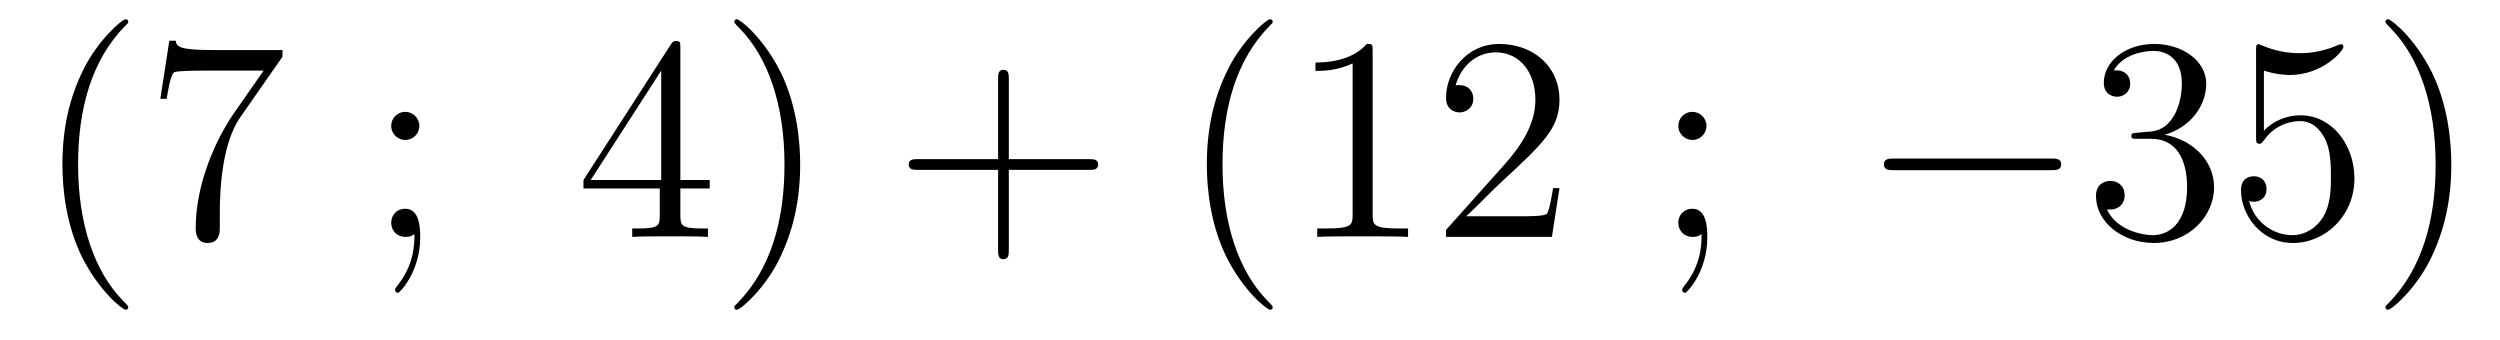
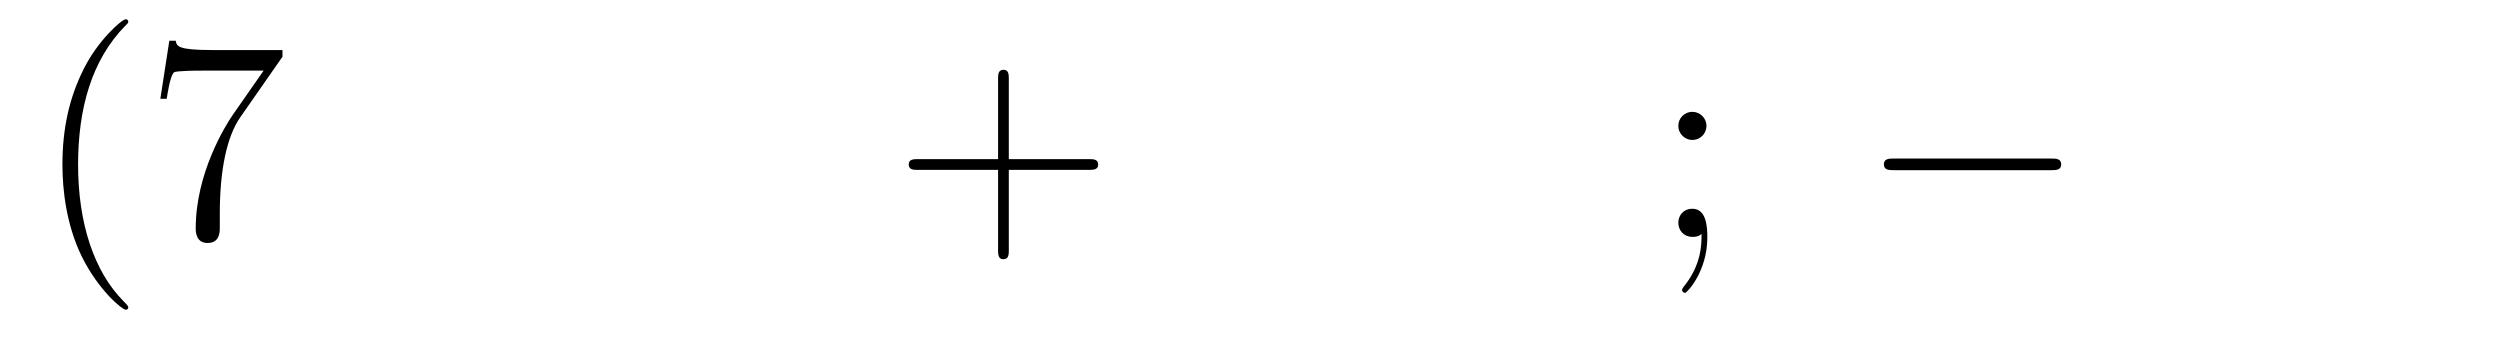
<svg xmlns="http://www.w3.org/2000/svg" height="14pt" version="1.1" viewBox="0 -14 103 14" width="103pt">
  <g id="page1">
    <g transform="matrix(1 0 0 1 -127 650)">
      <path d="M132.285 -651.335C132.285 -651.371 132.285 -651.395 132.082 -651.598C130.887 -652.806 130.217 -654.778 130.217 -657.217C130.217 -659.536 130.779 -661.532 132.166 -662.943C132.285 -663.05 132.285 -663.074 132.285 -663.11C132.285 -663.182 132.225 -663.206 132.177 -663.206C132.022 -663.206 131.042 -662.345 130.456 -661.173C129.847 -659.966 129.572 -658.687 129.572 -657.217C129.572 -656.152 129.739 -654.73 130.36 -653.451C131.066 -652.017 132.046 -651.239 132.177 -651.239C132.225 -651.239 132.285 -651.263 132.285 -651.335ZM138.638 -661.663V-661.938H135.757C134.311 -661.938 134.287 -662.094 134.239 -662.321H133.976L133.606 -659.93H133.868C133.904 -660.145 134.012 -660.887 134.167 -661.018C134.263 -661.09 135.16 -661.09 135.327 -661.09H137.861L136.594 -659.273C136.271 -658.807 135.064 -656.846 135.064 -654.599C135.064 -654.467 135.064 -653.989 135.554 -653.989C136.056 -653.989 136.056 -654.455 136.056 -654.611V-655.208C136.056 -656.989 136.343 -658.376 136.905 -659.177L138.638 -661.663Z" fill-rule="evenodd" />
-       <path d="M144.277 -658.818C144.277 -659.141 144.002 -659.392 143.703 -659.392C143.357 -659.392 143.118 -659.117 143.118 -658.818C143.118 -658.46 143.416 -658.233 143.691 -658.233C144.014 -658.233 144.277 -658.484 144.277 -658.818ZM144.074 -654.36C144.074 -653.941 144.074 -653.092 143.345 -652.196C143.273 -652.1 143.273 -652.076 143.273 -652.053C143.273 -651.993 143.333 -651.933 143.393 -651.933C143.476 -651.933 144.313 -652.818 144.313 -654.216C144.313 -654.658 144.277 -655.4 143.691 -655.4C143.345 -655.4 143.118 -655.137 143.118 -654.826C143.118 -654.503 143.345 -654.24 143.703 -654.24C143.93 -654.24 144.014 -654.312 144.074 -654.36Z" fill-rule="evenodd" />
-       <path d="M155.031 -662.022C155.031 -662.249 155.031 -662.309 154.864 -662.309C154.768 -662.309 154.732 -662.309 154.637 -662.166L151.039 -656.583V-656.236H154.182V-655.148C154.182 -654.706 154.159 -654.587 153.286 -654.587H153.047V-654.24C153.322 -654.264 154.266 -654.264 154.601 -654.264S155.892 -654.264 156.167 -654.24V-654.587H155.928C155.067 -654.587 155.031 -654.706 155.031 -655.148V-656.236H156.239V-656.583H155.031V-662.022ZM154.242 -661.09V-656.583H151.337L154.242 -661.09ZM159.967 -657.217C159.967 -658.125 159.847 -659.607 159.178 -660.994C158.473 -662.428 157.492 -663.206 157.361 -663.206C157.313 -663.206 157.253 -663.182 157.253 -663.11C157.253 -663.074 157.253 -663.05 157.456 -662.847C158.652 -661.64 159.321 -659.667 159.321 -657.228C159.321 -654.909 158.759 -652.913 157.373 -651.502C157.253 -651.395 157.253 -651.371 157.253 -651.335C157.253 -651.263 157.313 -651.239 157.361 -651.239C157.516 -651.239 158.496 -652.1 159.082 -653.272C159.692 -654.491 159.967 -655.782 159.967 -657.217Z" fill-rule="evenodd" />
      <path d="M168.563 -657.001H171.862C172.029 -657.001 172.245 -657.001 172.245 -657.217C172.245 -657.444 172.042 -657.444 171.862 -657.444H168.563V-660.743C168.563 -660.91 168.563 -661.126 168.348 -661.126C168.121 -661.126 168.121 -660.922 168.121 -660.743V-657.444H164.821C164.654 -657.444 164.439 -657.444 164.439 -657.228C164.439 -657.001 164.642 -657.001 164.821 -657.001H168.121V-653.702C168.121 -653.535 168.121 -653.32 168.336 -653.32C168.563 -653.32 168.563 -653.523 168.563 -653.702V-657.001Z" fill-rule="evenodd" />
-       <path d="M179.436 -651.335C179.436 -651.371 179.436 -651.395 179.232 -651.598C178.037 -652.806 177.367 -654.778 177.367 -657.217C177.367 -659.536 177.929 -661.532 179.316 -662.943C179.436 -663.05 179.436 -663.074 179.436 -663.11C179.436 -663.182 179.376 -663.206 179.328 -663.206C179.173 -663.206 178.192 -662.345 177.607 -661.173C176.997 -659.966 176.722 -658.687 176.722 -657.217C176.722 -656.152 176.889 -654.73 177.511 -653.451C178.216 -652.017 179.196 -651.239 179.328 -651.239C179.376 -651.239 179.436 -651.263 179.436 -651.335ZM183.553 -661.902C183.553 -662.178 183.553 -662.189 183.314 -662.189C183.027 -661.867 182.429 -661.424 181.198 -661.424V-661.078C181.473 -661.078 182.071 -661.078 182.728 -661.388V-655.16C182.728 -654.73 182.693 -654.587 181.64 -654.587H181.27V-654.24C181.593 -654.264 182.752 -654.264 183.147 -654.264C183.541 -654.264 184.689 -654.264 185.012 -654.24V-654.587H184.641C183.589 -654.587 183.553 -654.73 183.553 -655.16V-661.902ZM191.25 -656.248H190.987C190.951 -656.045 190.856 -655.387 190.736 -655.196C190.653 -655.089 189.971 -655.089 189.612 -655.089H187.401C187.724 -655.364 188.453 -656.129 188.764 -656.416C190.581 -658.089 191.25 -658.711 191.25 -659.894C191.25 -661.269 190.162 -662.189 188.776 -662.189C187.389 -662.189 186.576 -661.006 186.576 -659.978C186.576 -659.368 187.102 -659.368 187.138 -659.368C187.389 -659.368 187.7 -659.547 187.7 -659.93C187.7 -660.265 187.473 -660.492 187.138 -660.492C187.03 -660.492 187.007 -660.492 186.971 -660.48C187.198 -661.293 187.843 -661.843 188.62 -661.843C189.636 -661.843 190.258 -660.994 190.258 -659.894C190.258 -658.878 189.672 -657.993 188.991 -657.228L186.576 -654.527V-654.24H190.939L191.25 -656.248Z" fill-rule="evenodd" />
      <path d="M197.306 -658.818C197.306 -659.141 197.032 -659.392 196.733 -659.392C196.386 -659.392 196.147 -659.117 196.147 -658.818C196.147 -658.46 196.446 -658.233 196.721 -658.233C197.044 -658.233 197.306 -658.484 197.306 -658.818ZM197.104 -654.36C197.104 -653.941 197.104 -653.092 196.374 -652.196C196.302 -652.1 196.302 -652.076 196.302 -652.053C196.302 -651.993 196.362 -651.933 196.422 -651.933C196.506 -651.933 197.342 -652.818 197.342 -654.216C197.342 -654.658 197.306 -655.4 196.721 -655.4C196.374 -655.4 196.147 -655.137 196.147 -654.826C196.147 -654.503 196.374 -654.24 196.733 -654.24C196.96 -654.24 197.044 -654.312 197.104 -654.36Z" fill-rule="evenodd" />
      <path d="M211.502 -656.989C211.706 -656.989 211.921 -656.989 211.921 -657.228C211.921 -657.468 211.706 -657.468 211.502 -657.468H205.036C204.833 -657.468 204.617 -657.468 204.617 -657.228C204.617 -656.989 204.833 -656.989 205.036 -656.989H211.502Z" fill-rule="evenodd" />
-       <path d="M215.063 -658.532C214.86 -658.52 214.812 -658.507 214.812 -658.4C214.812 -658.281 214.872 -658.281 215.087 -658.281H215.636C216.653 -658.281 217.108 -657.444 217.108 -656.296C217.108 -654.73 216.294 -654.312 215.708 -654.312C215.135 -654.312 214.154 -654.587 213.808 -655.376C214.19 -655.316 214.537 -655.531 214.537 -655.961C214.537 -656.308 214.286 -656.547 213.952 -656.547C213.665 -656.547 213.354 -656.38 213.354 -655.926C213.354 -654.862 214.417 -653.989 215.744 -653.989C217.166 -653.989 218.219 -655.077 218.219 -656.284C218.219 -657.384 217.334 -658.245 216.186 -658.448C217.226 -658.747 217.896 -659.619 217.896 -660.552C217.896 -661.496 216.916 -662.189 215.756 -662.189C214.561 -662.189 213.677 -661.46 213.677 -660.588C213.677 -660.109 214.046 -660.014 214.226 -660.014C214.477 -660.014 214.764 -660.193 214.764 -660.552C214.764 -660.934 214.477 -661.102 214.214 -661.102C214.142 -661.102 214.118 -661.102 214.082 -661.09C214.537 -661.902 215.66 -661.902 215.72 -661.902C216.115 -661.902 216.892 -661.723 216.892 -660.552C216.892 -660.325 216.857 -659.655 216.509 -659.141C216.151 -658.615 215.744 -658.579 215.422 -658.567L215.063 -658.532ZM220.273 -661.09C220.788 -660.922 221.206 -660.91 221.338 -660.91C222.689 -660.91 223.549 -661.902 223.549 -662.07C223.549 -662.118 223.525 -662.178 223.453 -662.178C223.429 -662.178 223.405 -662.178 223.297 -662.13C222.629 -661.843 222.055 -661.807 221.744 -661.807C220.955 -661.807 220.393 -662.046 220.166 -662.142C220.082 -662.178 220.058 -662.178 220.046 -662.178C219.95 -662.178 219.95 -662.106 219.95 -661.914V-658.364C219.95 -658.149 219.95 -658.077 220.094 -658.077C220.154 -658.077 220.166 -658.089 220.285 -658.233C220.62 -658.723 221.182 -659.01 221.779 -659.01C222.413 -659.01 222.724 -658.424 222.82 -658.221C223.024 -657.754 223.034 -657.169 223.034 -656.714C223.034 -656.26 223.034 -655.579 222.701 -655.041C222.437 -654.611 221.971 -654.312 221.444 -654.312C220.656 -654.312 219.878 -654.85 219.664 -655.722C219.724 -655.698 219.796 -655.687 219.856 -655.687C220.058 -655.687 220.381 -655.806 220.381 -656.212C220.381 -656.547 220.154 -656.738 219.856 -656.738C219.64 -656.738 219.329 -656.631 219.329 -656.165C219.329 -655.148 220.142 -653.989 221.468 -653.989C222.82 -653.989 224.003 -655.125 224.003 -656.643C224.003 -658.065 223.046 -659.249 221.792 -659.249C221.111 -659.249 220.584 -658.95 220.273 -658.615V-661.09ZM227.994 -657.217C227.994 -658.125 227.875 -659.607 227.206 -660.994C226.5 -662.428 225.52 -663.206 225.389 -663.206C225.341 -663.206 225.281 -663.182 225.281 -663.11C225.281 -663.074 225.281 -663.05 225.484 -662.847C226.68 -661.64 227.348 -659.667 227.348 -657.228C227.348 -654.909 226.787 -652.913 225.4 -651.502C225.281 -651.395 225.281 -651.371 225.281 -651.335C225.281 -651.263 225.341 -651.239 225.389 -651.239C225.544 -651.239 226.524 -652.1 227.11 -653.272C227.719 -654.491 227.994 -655.782 227.994 -657.217Z" fill-rule="evenodd" />
    </g>
  </g>
</svg>